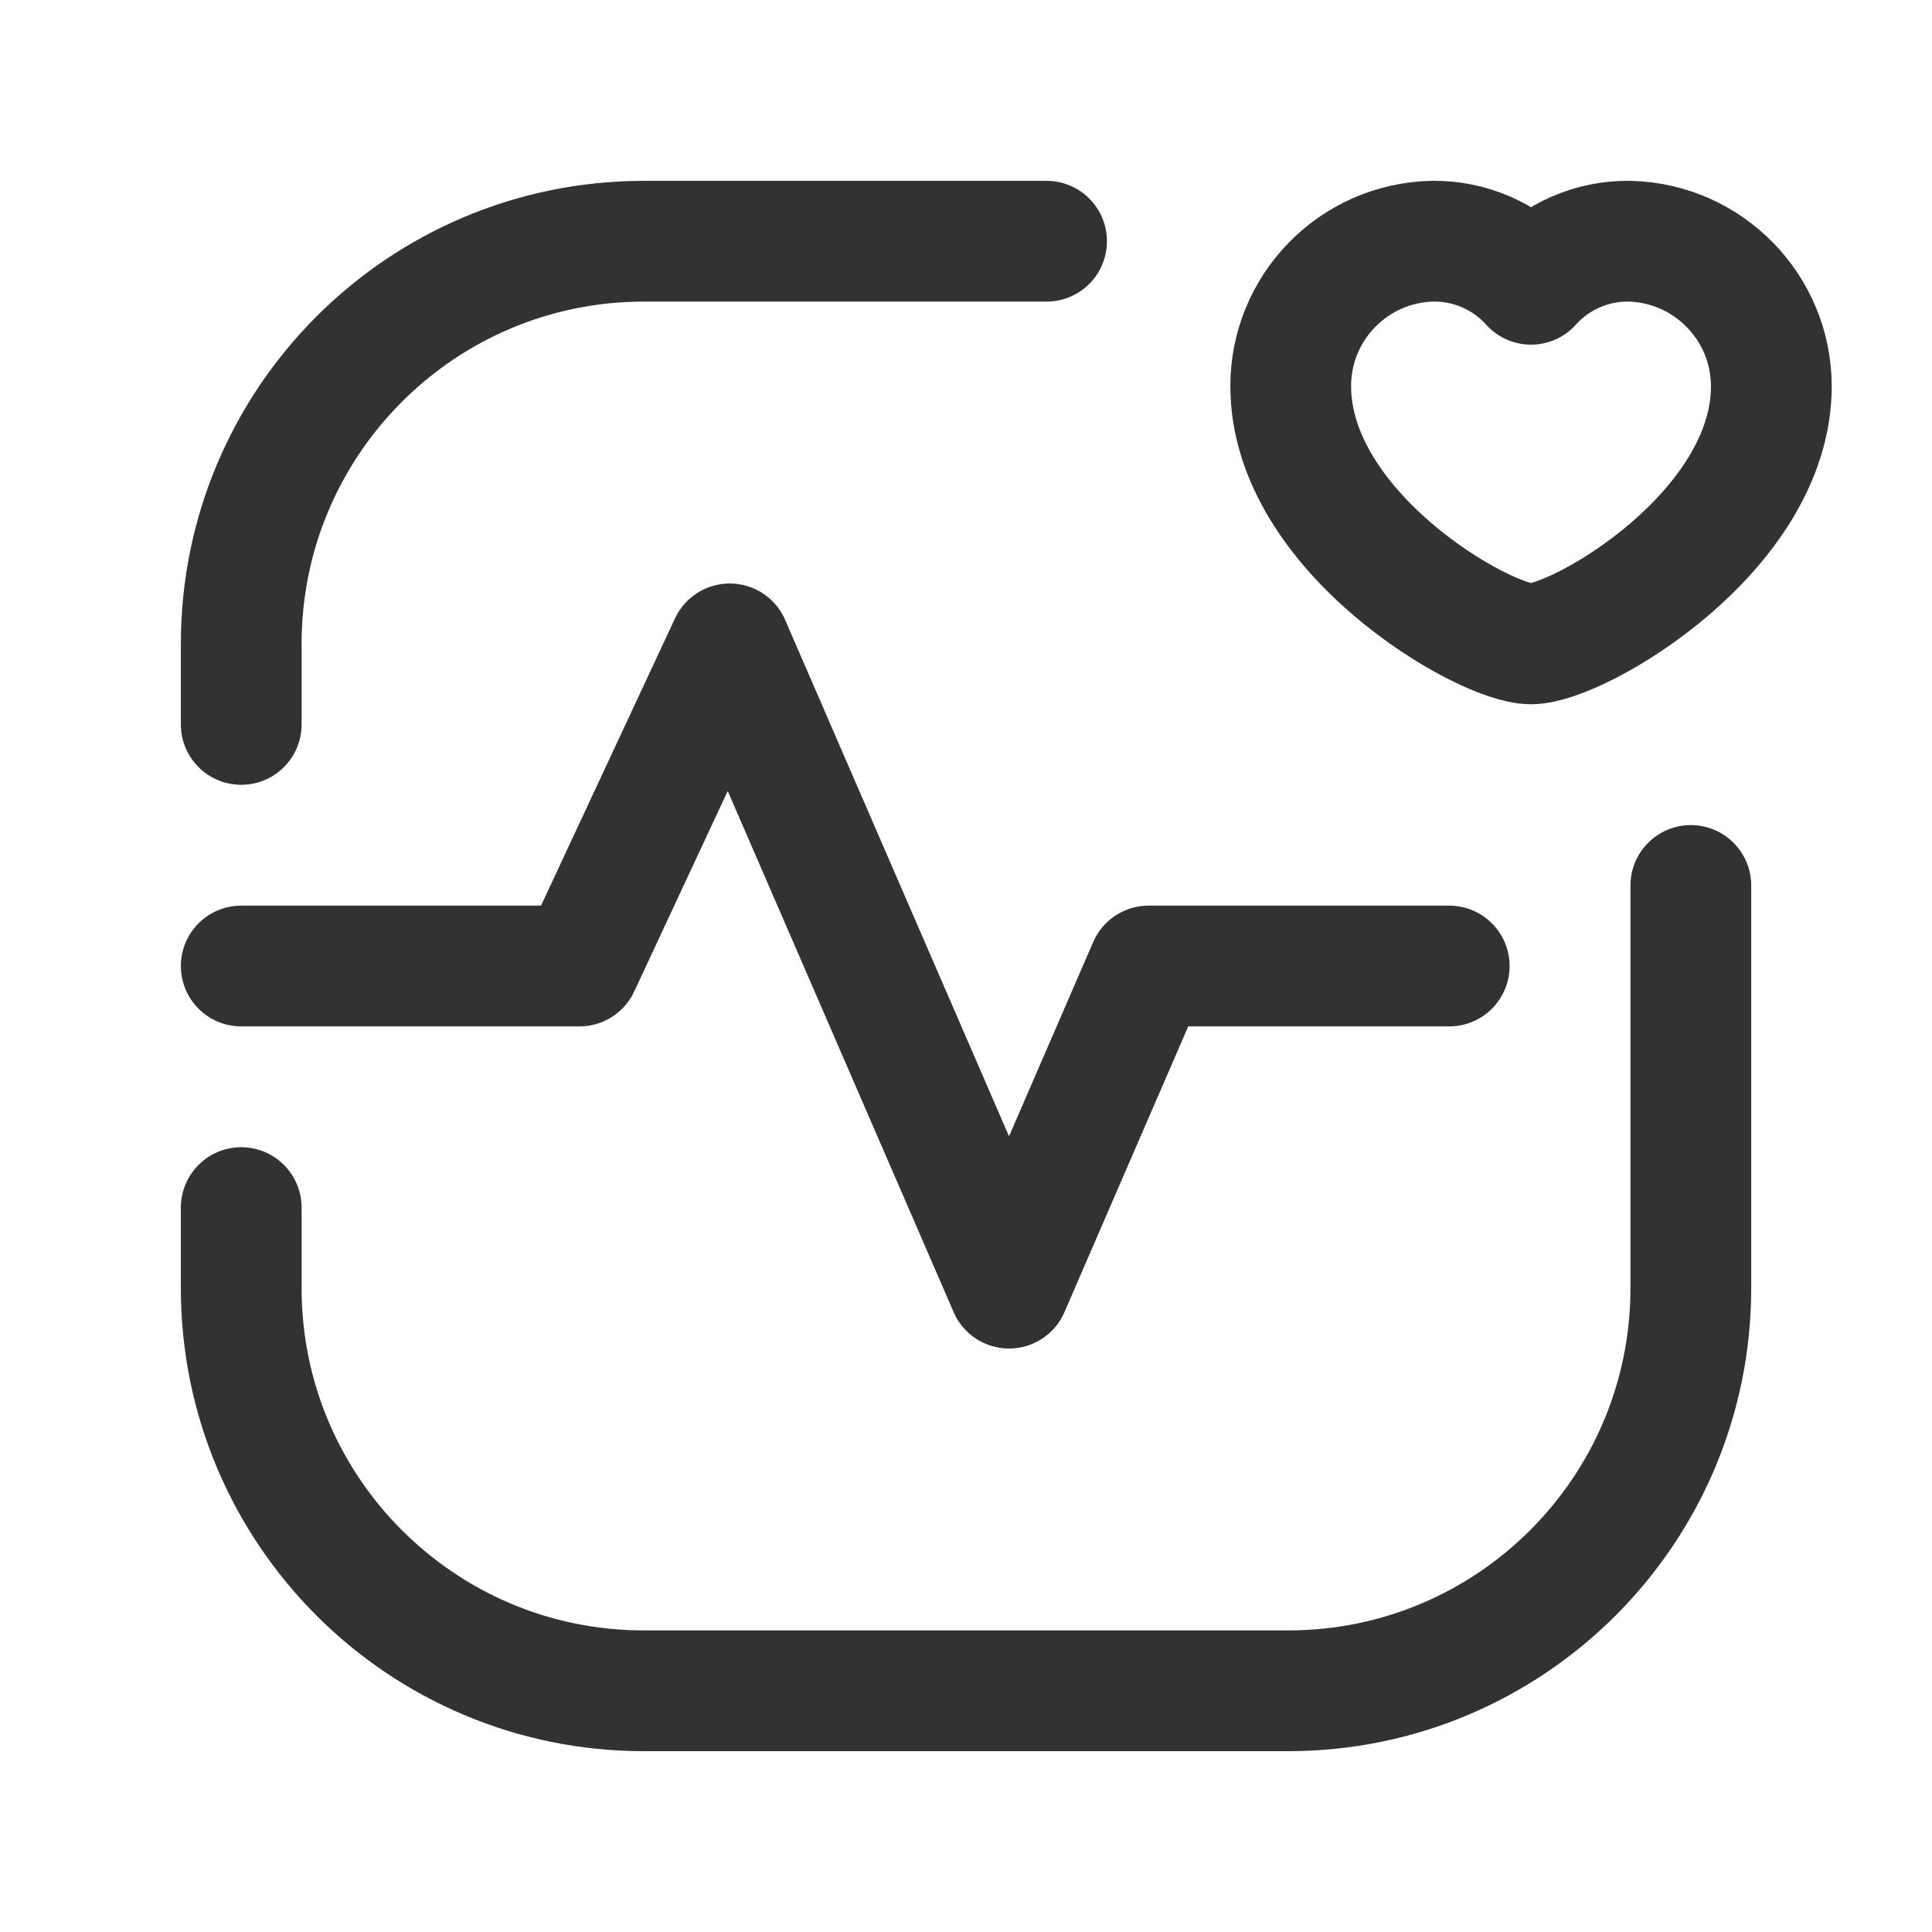
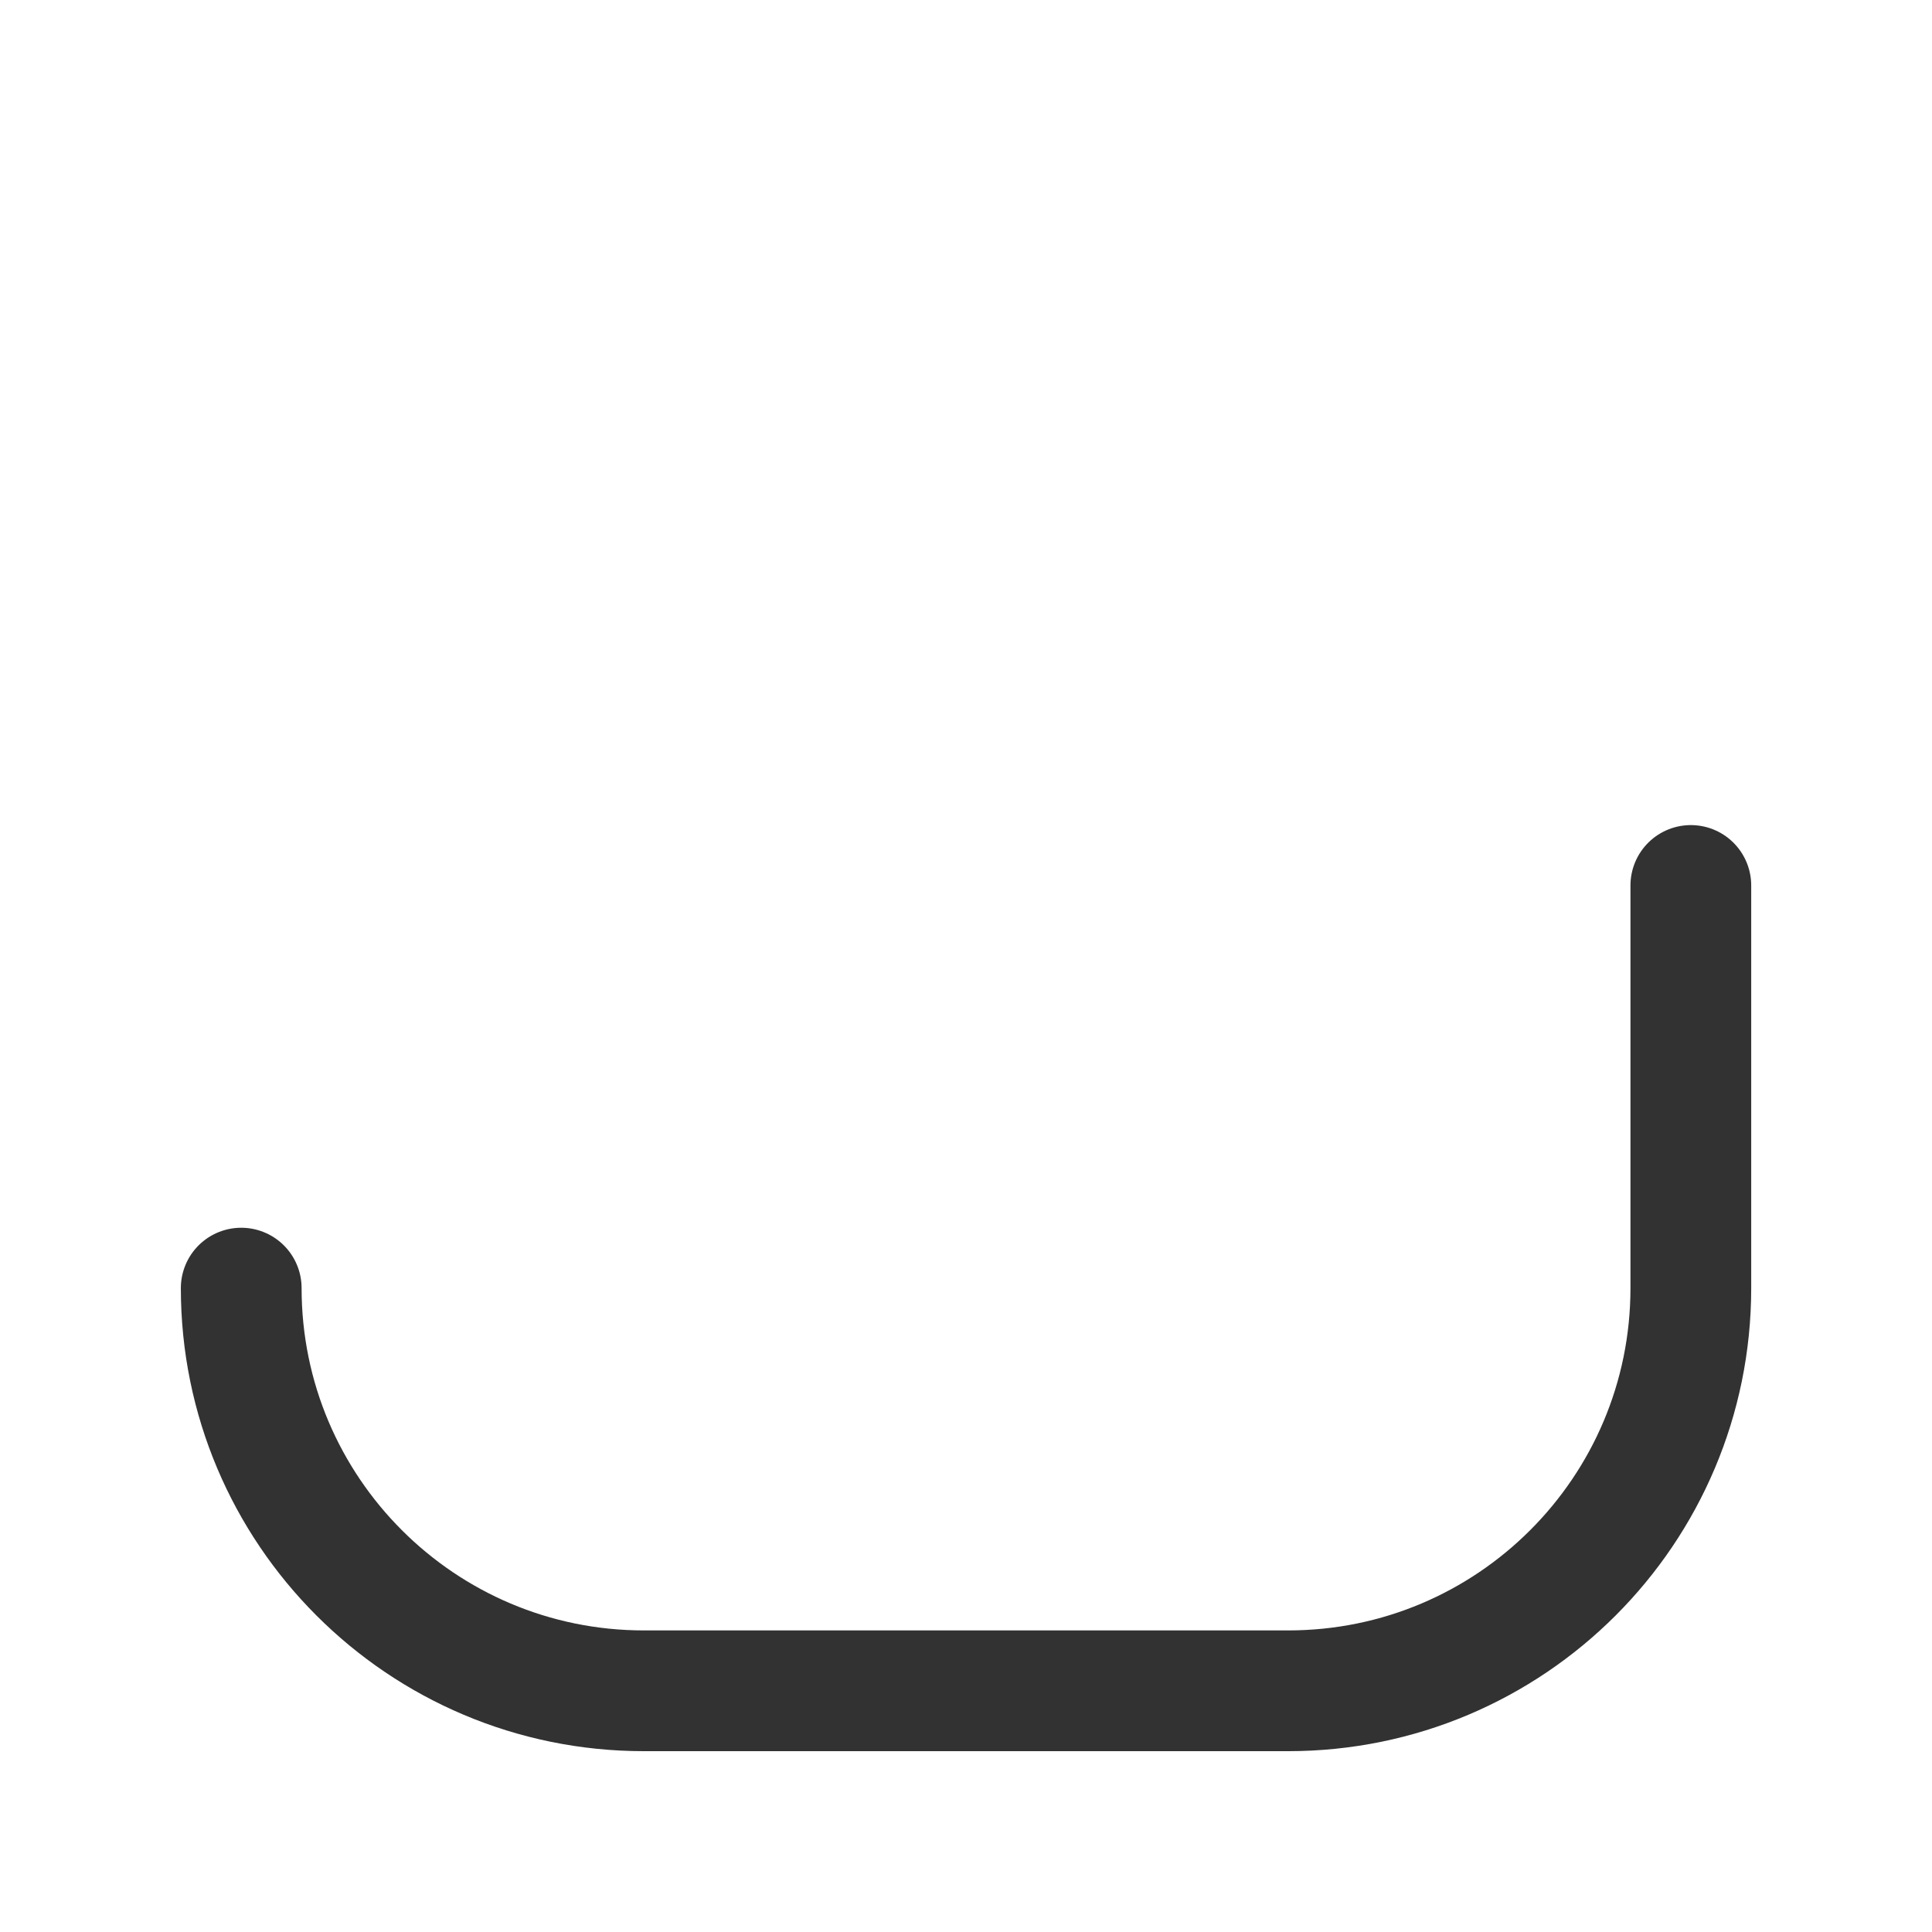
<svg xmlns="http://www.w3.org/2000/svg" width="104" height="104" viewBox="0 0 104 104" fill="none">
-   <path d="M91.018 47.665V69.34C91.018 81.311 81.313 91.016 69.342 91.016H34.661C22.69 91.016 12.985 81.311 12.985 69.34V65.005" stroke="#323232" stroke-width="6.5" stroke-linecap="round" stroke-linejoin="round" />
-   <path d="M56.337 12.985H34.661C22.69 12.985 12.985 22.69 12.985 34.661V38.996" stroke="#323232" stroke-width="6.5" stroke-linecap="round" stroke-linejoin="round" />
-   <path d="M78.012 52.001H61.829L54.317 69.341L39.282 34.66L31.193 52.001H12.985" stroke="#323232" stroke-width="6.5" stroke-linecap="round" stroke-linejoin="round" />
-   <path fill-rule="evenodd" clip-rule="evenodd" d="M82.415 15.303C83.766 13.797 85.704 12.951 87.726 12.984C91.961 13.092 95.341 16.551 95.352 20.787C95.352 28.638 84.973 34.66 82.415 34.66C79.858 34.66 69.48 28.638 69.48 20.787C69.478 16.546 72.865 13.08 77.105 12.984C79.127 12.953 81.064 13.798 82.415 15.303Z" stroke="#323232" stroke-width="6.5" stroke-linecap="round" stroke-linejoin="round" />
+   <path d="M91.018 47.665V69.34C91.018 81.311 81.313 91.016 69.342 91.016H34.661C22.69 91.016 12.985 81.311 12.985 69.34" stroke="#323232" stroke-width="6.5" stroke-linecap="round" stroke-linejoin="round" />
</svg>